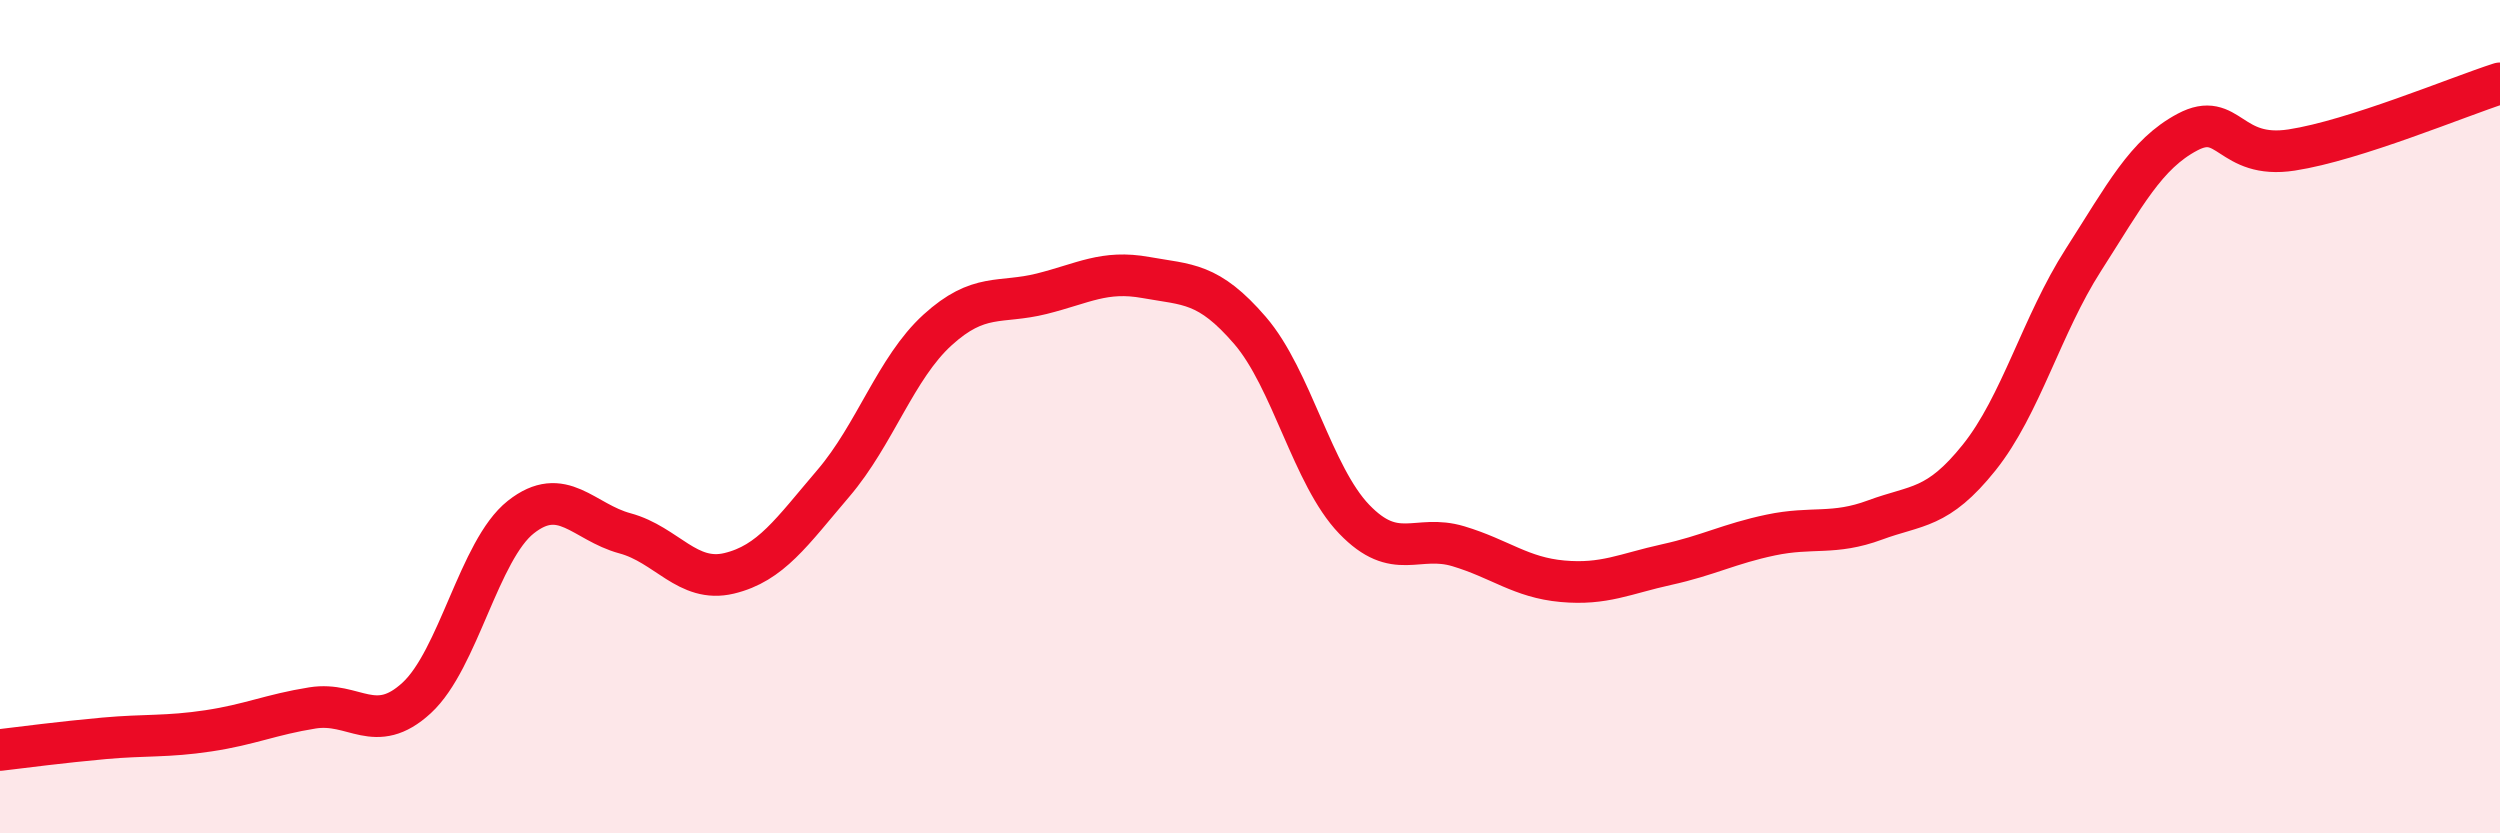
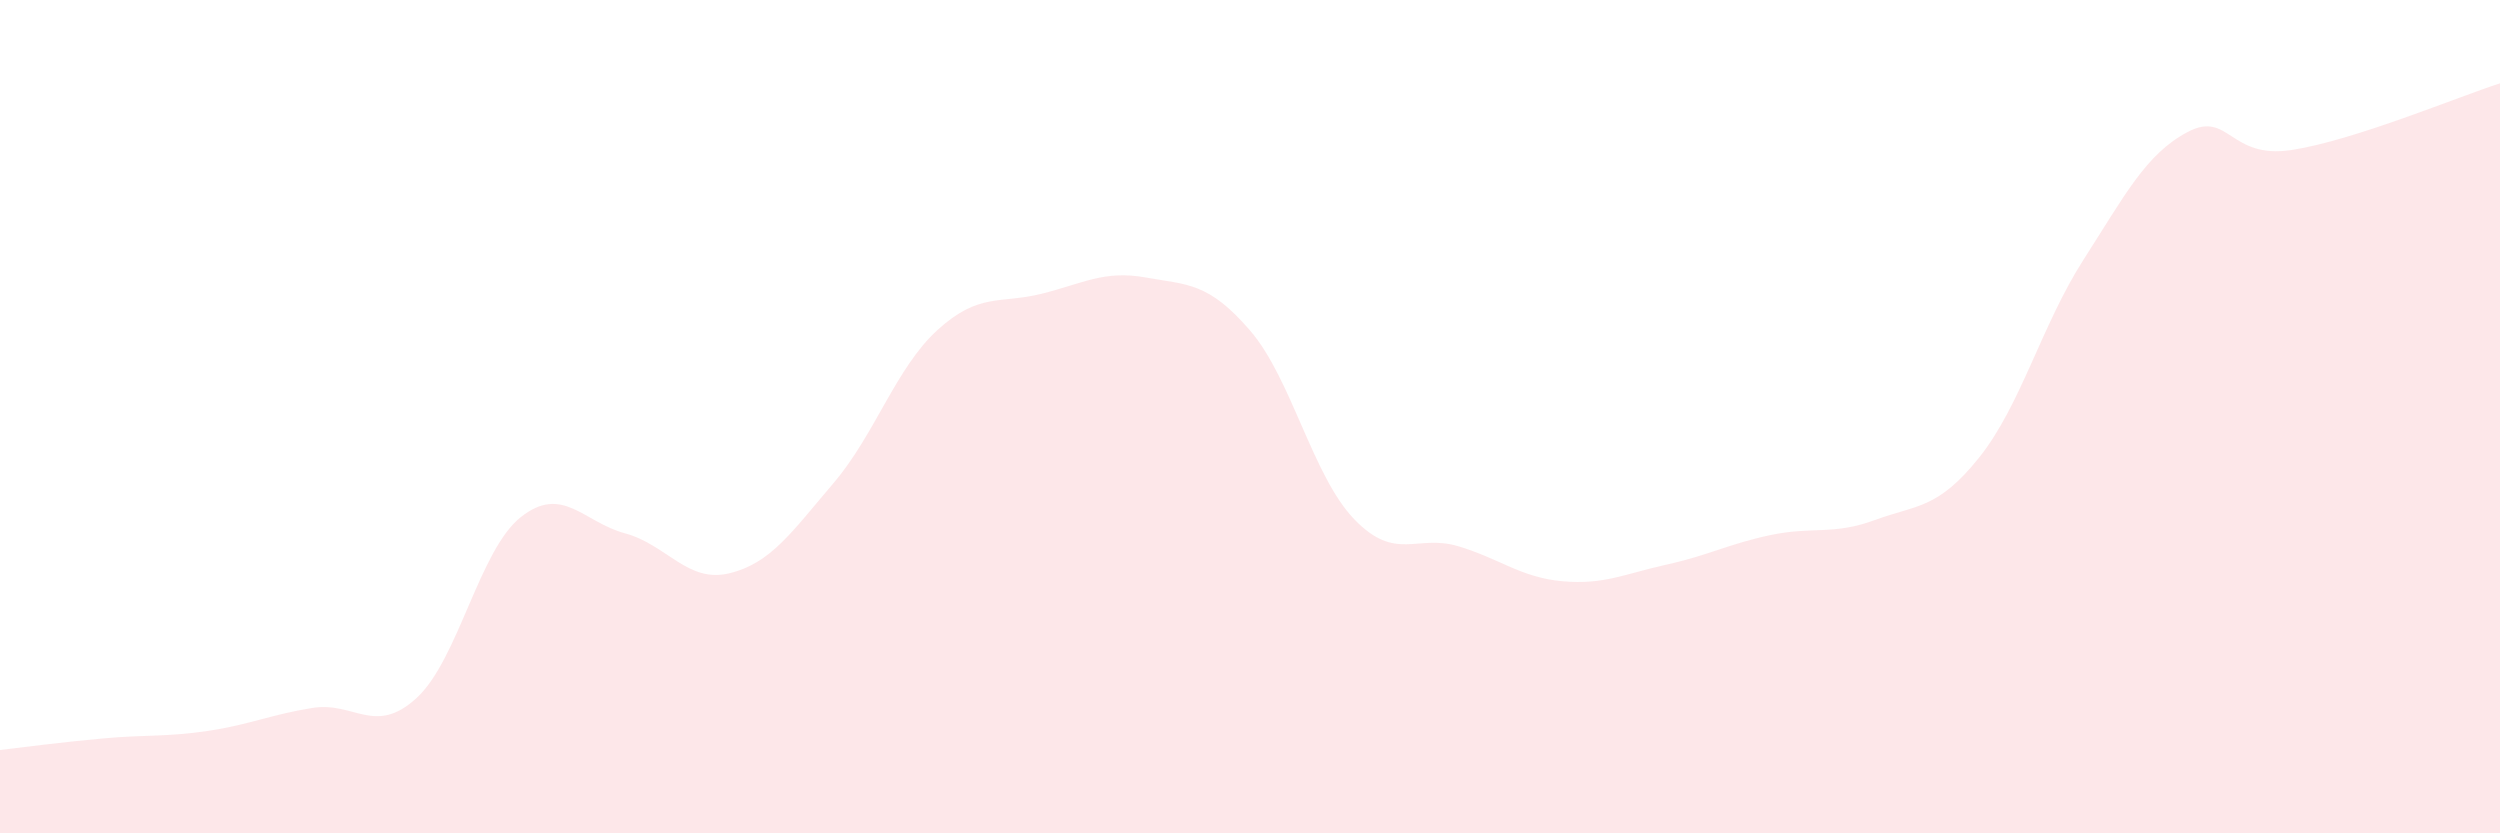
<svg xmlns="http://www.w3.org/2000/svg" width="60" height="20" viewBox="0 0 60 20">
  <path d="M 0,18 C 0.5,17.94 1.5,17.81 2.5,17.72 C 3.5,17.63 4,17.69 5,17.54 C 6,17.39 6.5,17.15 7.5,16.99 C 8.5,16.83 9,17.67 10,16.75 C 11,15.83 11.5,13.2 12.5,12.41 C 13.5,11.62 14,12.53 15,12.8 C 16,13.07 16.5,14 17.5,13.76 C 18.5,13.52 19,12.77 20,11.6 C 21,10.43 21.5,8.83 22.5,7.92 C 23.5,7.01 24,7.3 25,7.05 C 26,6.8 26.5,6.48 27.5,6.66 C 28.5,6.84 29,6.77 30,7.93 C 31,9.09 31.5,11.42 32.5,12.46 C 33.5,13.5 34,12.81 35,13.11 C 36,13.41 36.5,13.86 37.5,13.95 C 38.5,14.04 39,13.77 40,13.55 C 41,13.33 41.5,13.05 42.5,12.84 C 43.5,12.63 44,12.85 45,12.48 C 46,12.11 46.5,12.23 47.5,10.98 C 48.5,9.73 49,7.8 50,6.24 C 51,4.68 51.5,3.7 52.5,3.17 C 53.5,2.64 53.5,3.83 55,3.6 C 56.5,3.37 59,2.32 60,2L60 20L0 20Z" fill="#EB0A25" opacity="0.1" stroke-linecap="round" stroke-linejoin="round" />
-   <path d="M 0,18 C 0.5,17.94 1.5,17.81 2.5,17.72 C 3.5,17.63 4,17.69 5,17.54 C 6,17.39 6.5,17.15 7.5,16.99 C 8.5,16.83 9,17.67 10,16.75 C 11,15.83 11.5,13.2 12.5,12.41 C 13.5,11.62 14,12.53 15,12.8 C 16,13.07 16.5,14 17.5,13.76 C 18.5,13.52 19,12.77 20,11.6 C 21,10.43 21.5,8.83 22.5,7.92 C 23.5,7.01 24,7.3 25,7.05 C 26,6.8 26.5,6.48 27.5,6.66 C 28.5,6.84 29,6.77 30,7.93 C 31,9.09 31.5,11.42 32.5,12.46 C 33.5,13.5 34,12.81 35,13.11 C 36,13.41 36.5,13.86 37.5,13.95 C 38.5,14.04 39,13.77 40,13.55 C 41,13.33 41.5,13.05 42.5,12.84 C 43.5,12.63 44,12.85 45,12.48 C 46,12.11 46.5,12.23 47.5,10.98 C 48.5,9.73 49,7.8 50,6.24 C 51,4.68 51.5,3.7 52.5,3.17 C 53.5,2.64 53.5,3.83 55,3.6 C 56.5,3.37 59,2.32 60,2" stroke="#EB0A25" stroke-width="1" fill="none" stroke-linecap="round" stroke-linejoin="round" />
</svg>